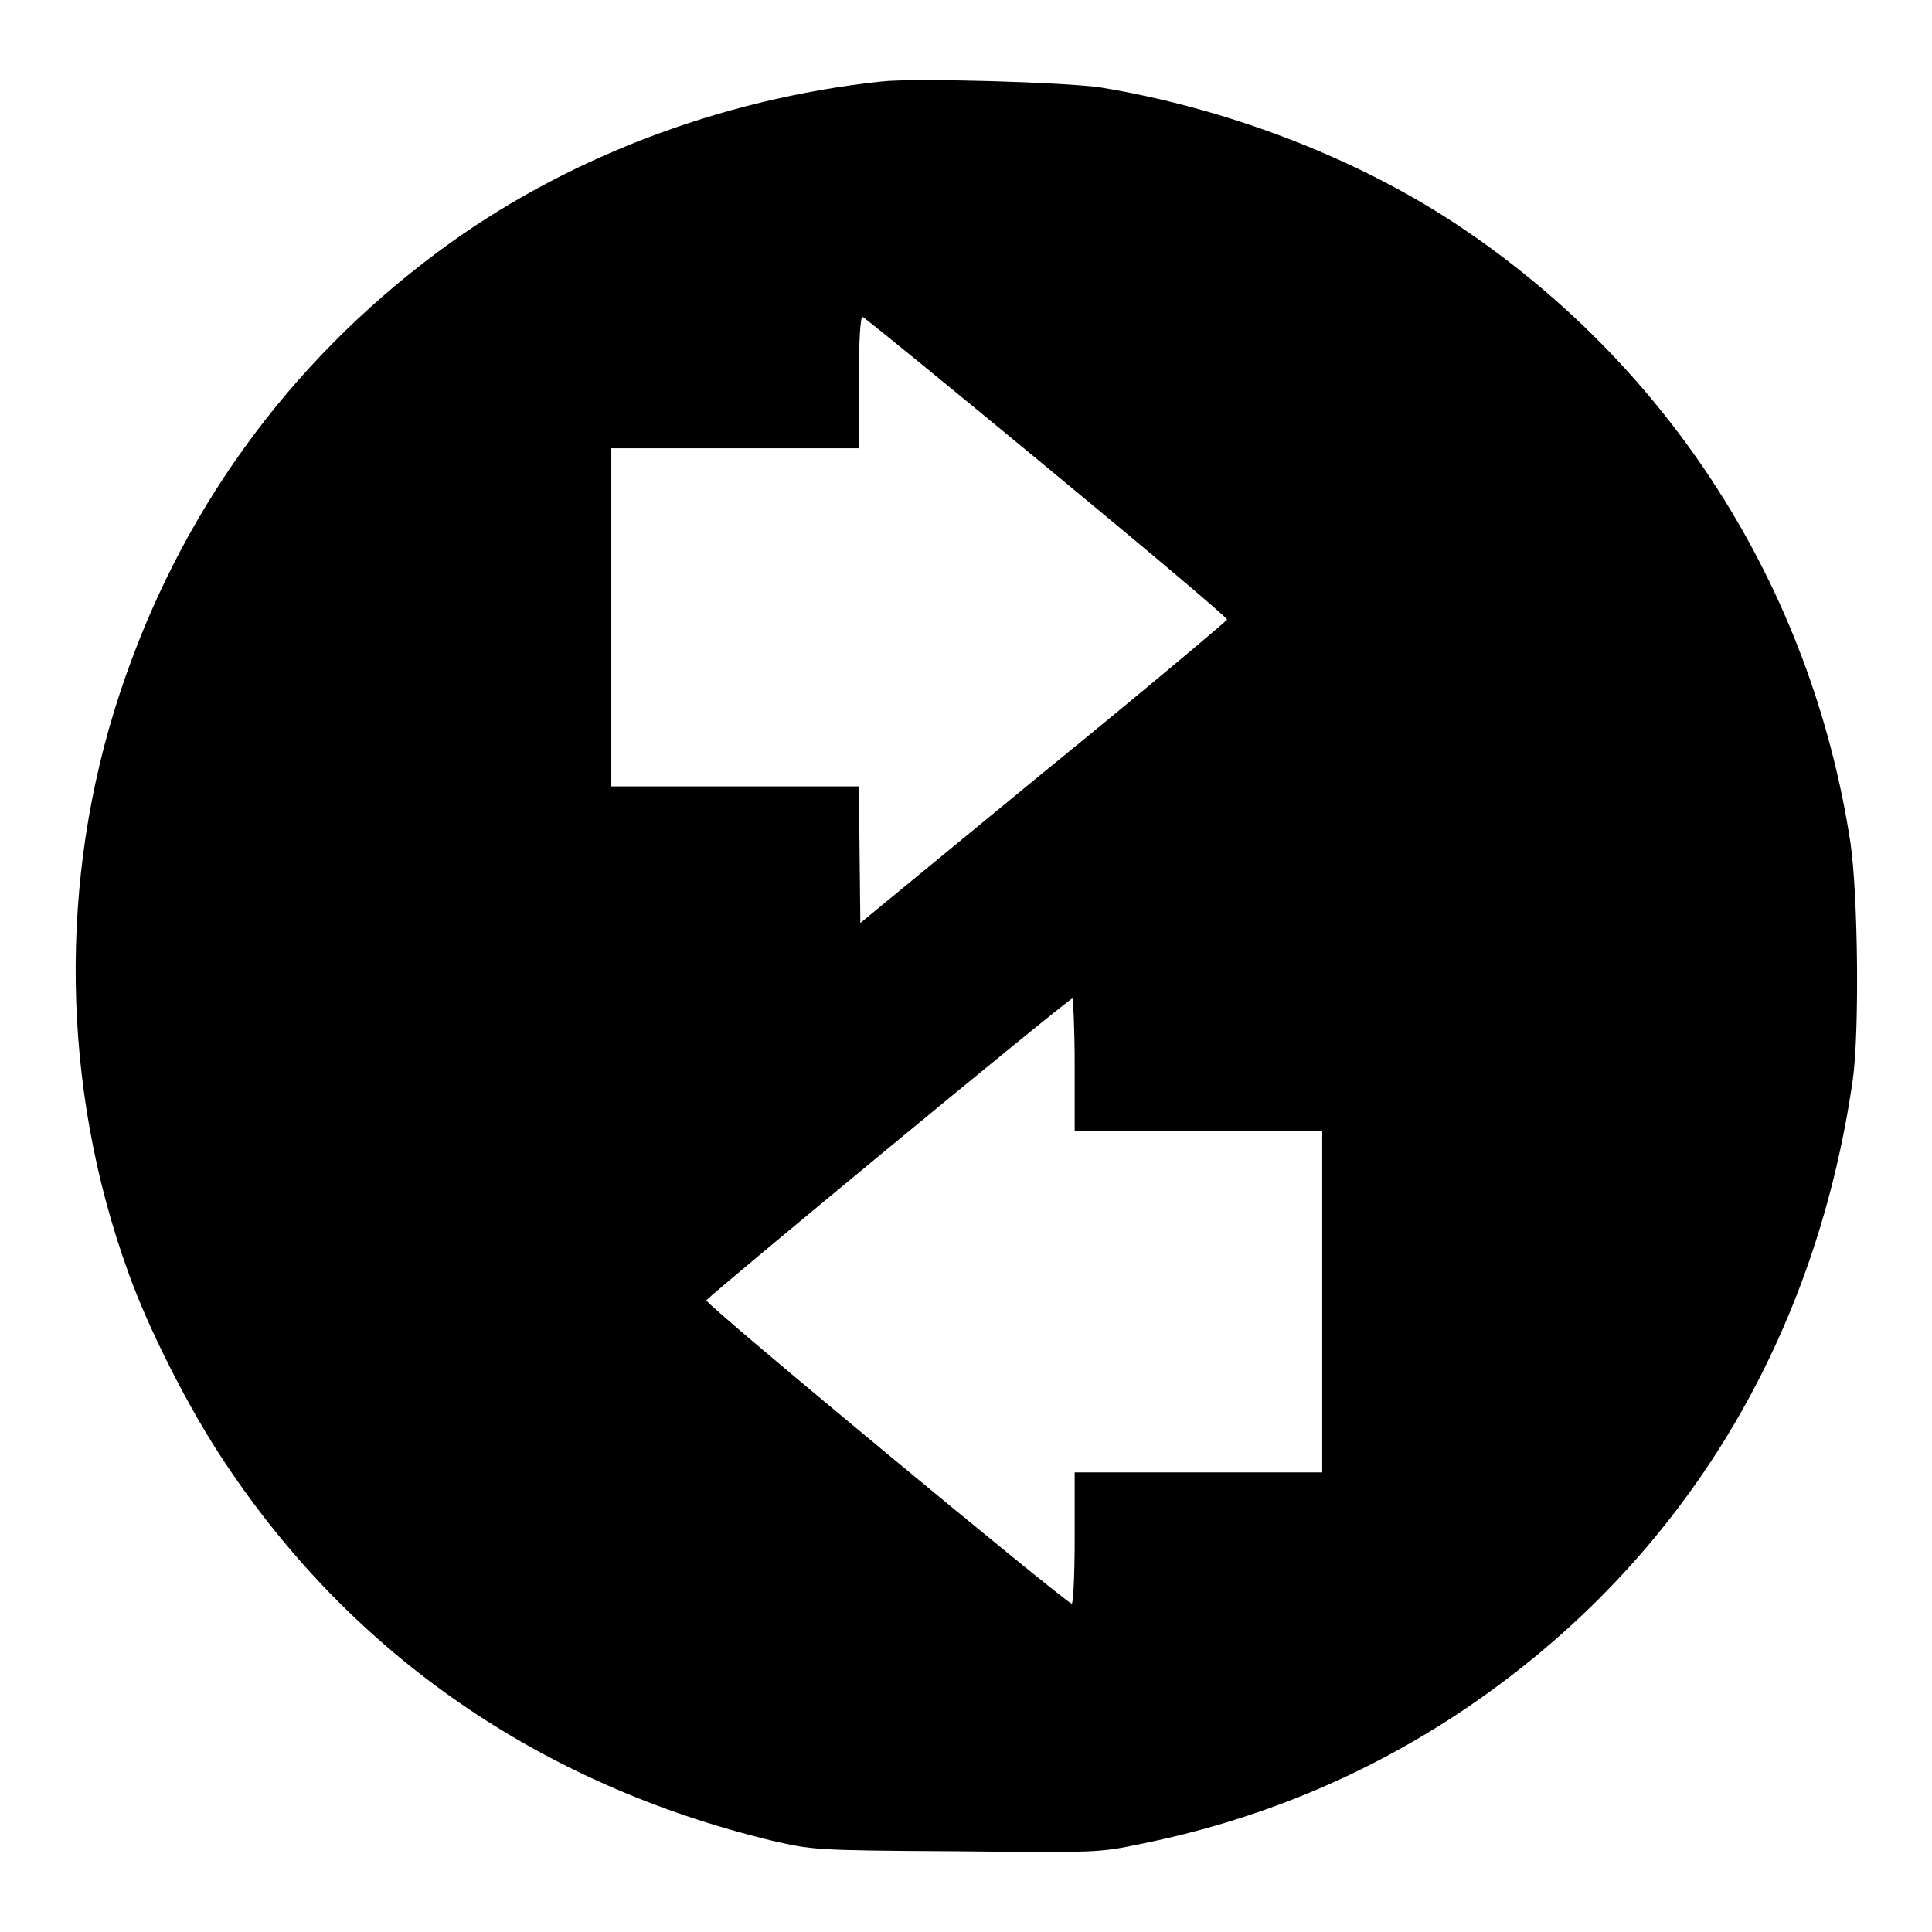
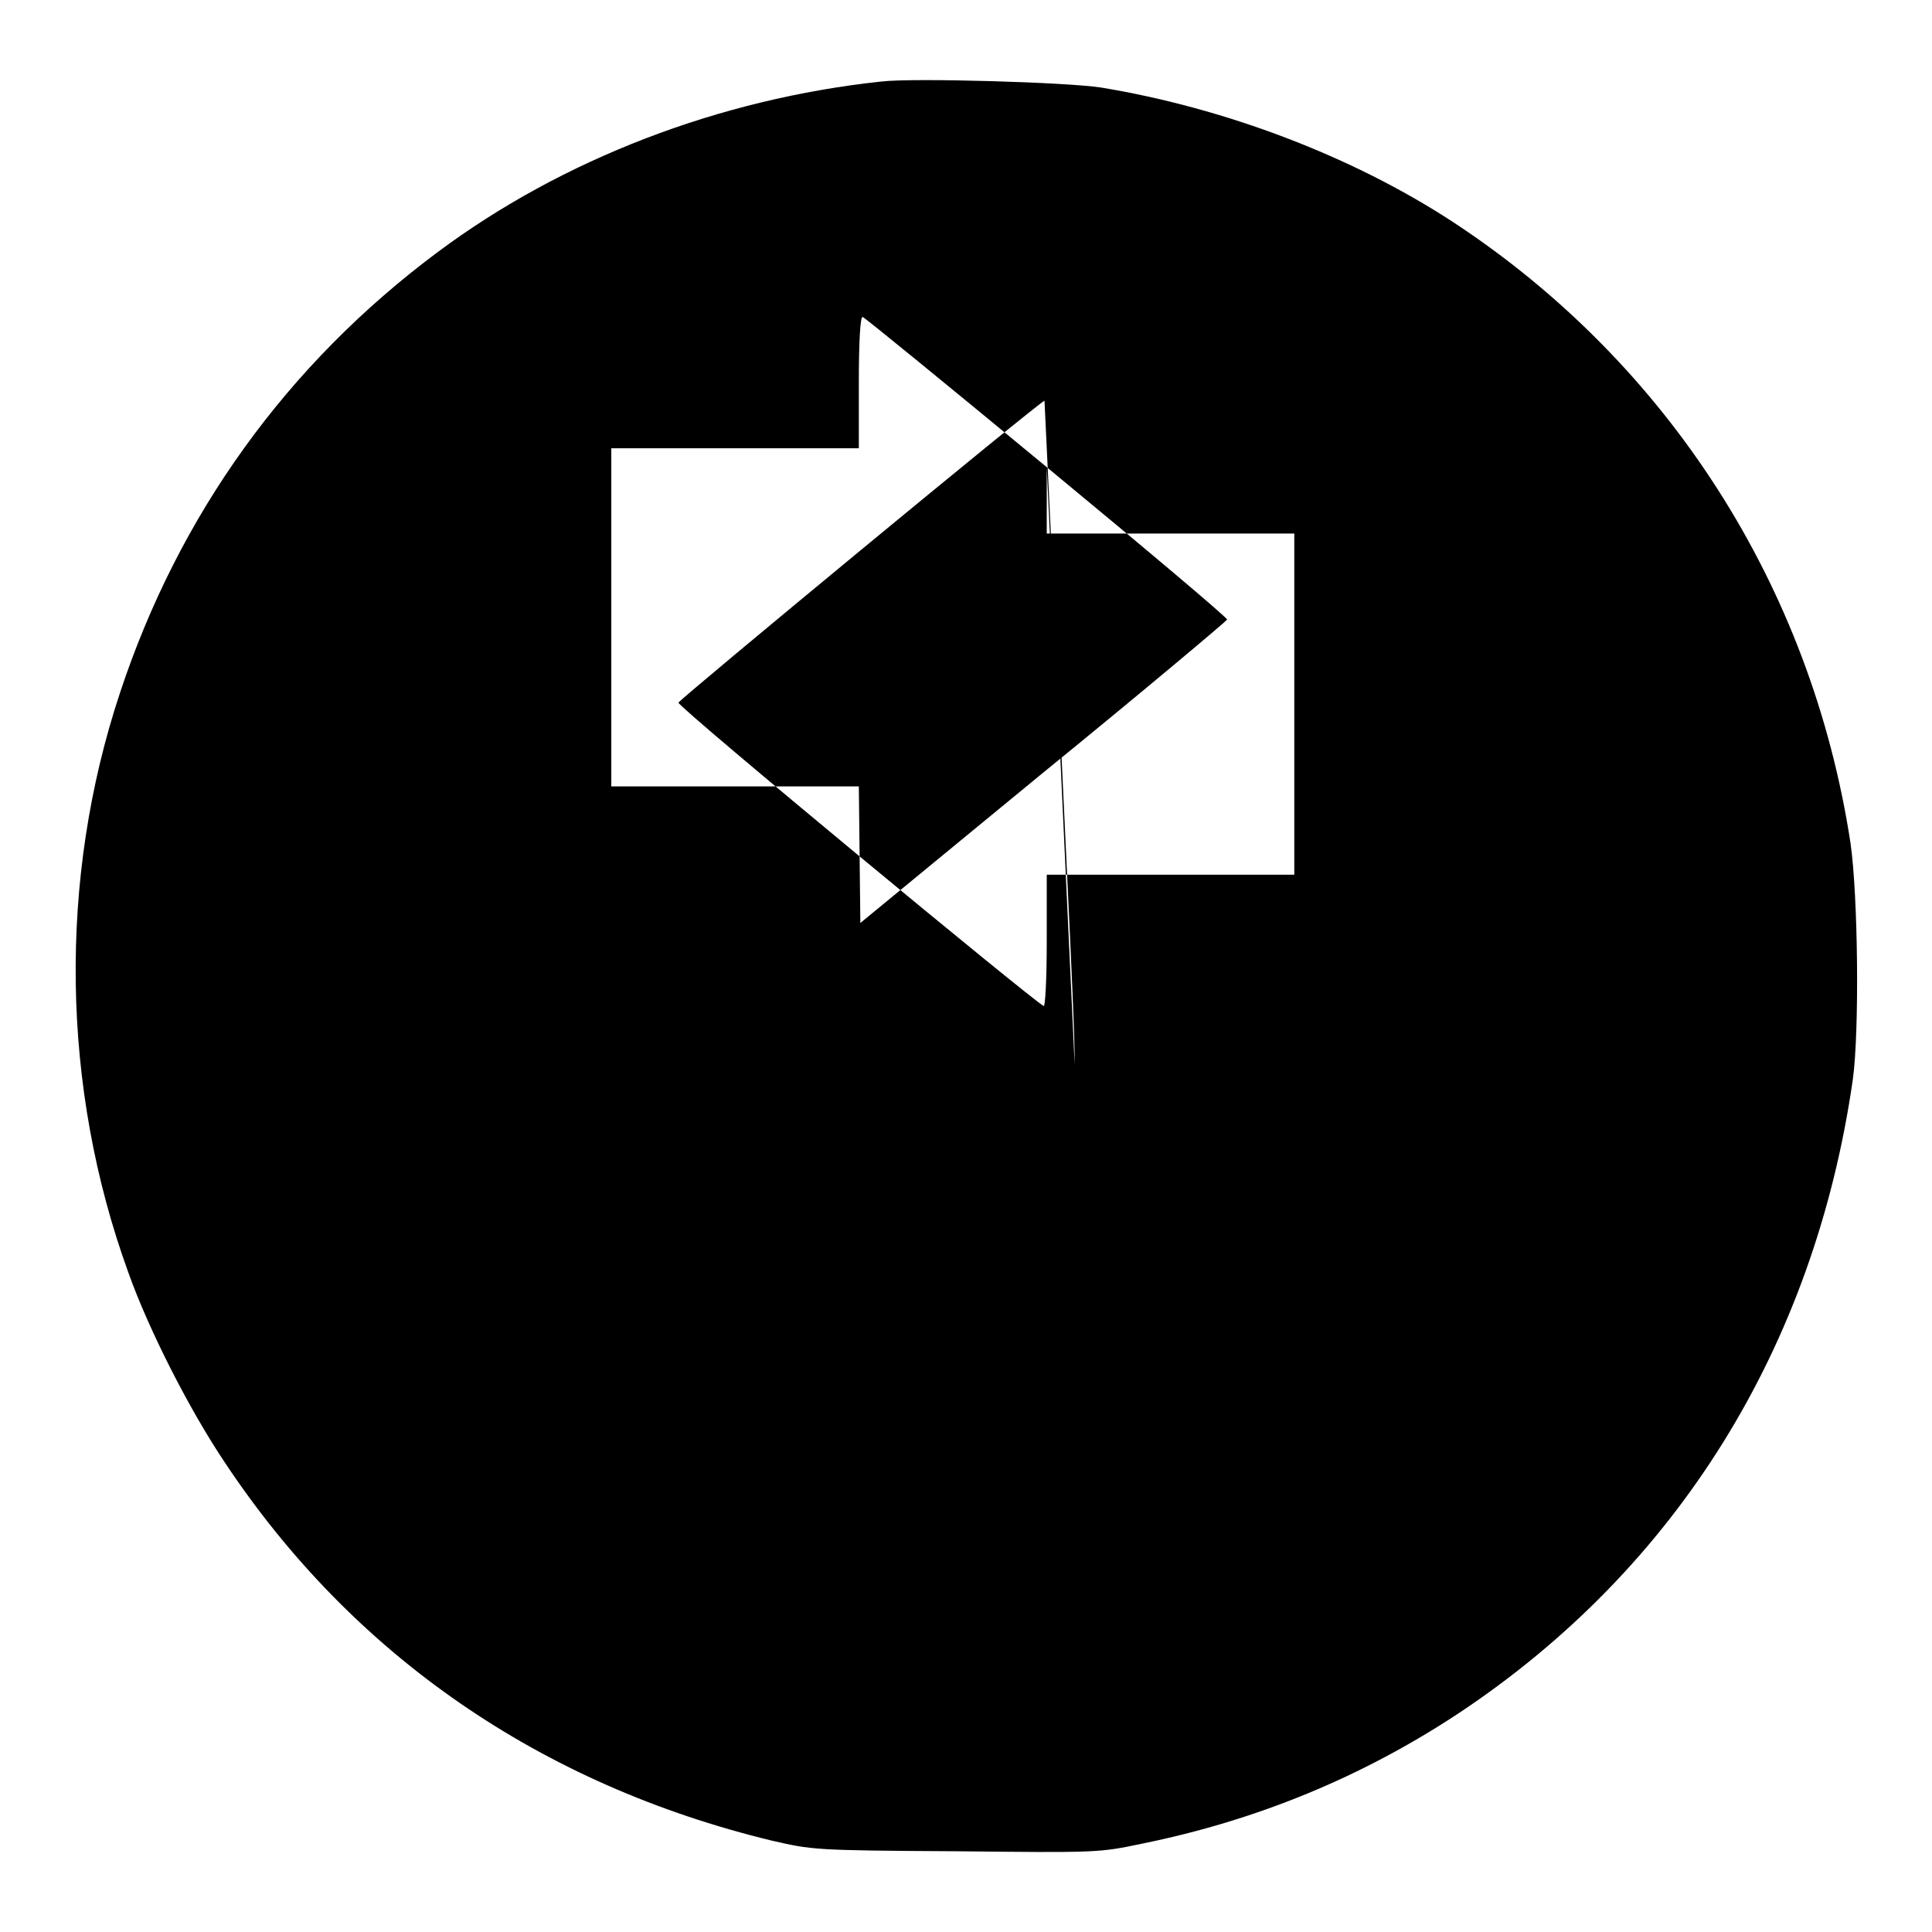
<svg xmlns="http://www.w3.org/2000/svg" version="1.1" x="0px" y="0px" viewBox="0 0 256 256" enable-background="new 0 0 256 256" xml:space="preserve">
  <g>
    <g>
      <g>
-         <path fill="#000000" d="M116.8,10.8c-21.5,2.3-42.3,10.3-58.8,22.6C38,48.3,23.7,68.2,15.9,91.8c-8.2,24.7-7.8,52.3,1.1,76.8c2.7,7.6,8.1,18.2,12.8,25.2c17,25.6,41.9,42.7,72.5,50.1c5.3,1.2,5.4,1.3,24.3,1.4c18.8,0.2,19,0.2,24.7-1c15.3-3.1,29.3-8.9,42-17.3c28.9-19.2,47.1-48.5,52.2-83.9c0.9-6.4,0.7-24.5-0.3-31.4C240,77.7,221,48.1,192.5,29.4c-13.3-8.7-30.2-15.1-46.6-17.8C141.4,10.9,121.1,10.3,116.8,10.8z M138.7,61.9c13.2,10.9,24,20,23.9,20.2c-0.1,0.2-11,9.4-24.4,20.3L114,122.3l-0.1-9.1l-0.1-9H97.4H81V81.8V59.4h16.4h16.4v-8.8c0-5.4,0.2-8.7,0.5-8.6C114.5,42,125.5,51,138.7,61.9z M142.4,141.1v8.8h16.4h16.4v22.6v22.6h-16.4h-16.4v8.8c0,5-0.2,8.7-0.4,8.6c-1.1-0.4-48.6-39.7-48.4-40.2c0.2-0.5,48-40,48.5-40C142.2,132.3,142.4,136.3,142.4,141.1z" />
+         <path fill="#000000" d="M116.8,10.8c-21.5,2.3-42.3,10.3-58.8,22.6C38,48.3,23.7,68.2,15.9,91.8c-8.2,24.7-7.8,52.3,1.1,76.8c2.7,7.6,8.1,18.2,12.8,25.2c17,25.6,41.9,42.7,72.5,50.1c5.3,1.2,5.4,1.3,24.3,1.4c18.8,0.2,19,0.2,24.7-1c15.3-3.1,29.3-8.9,42-17.3c28.9-19.2,47.1-48.5,52.2-83.9c0.9-6.4,0.7-24.5-0.3-31.4C240,77.7,221,48.1,192.5,29.4c-13.3-8.7-30.2-15.1-46.6-17.8C141.4,10.9,121.1,10.3,116.8,10.8z M138.7,61.9c13.2,10.9,24,20,23.9,20.2c-0.1,0.2-11,9.4-24.4,20.3L114,122.3l-0.1-9.1l-0.1-9H97.4H81V81.8V59.4h16.4h16.4v-8.8c0-5.4,0.2-8.7,0.5-8.6C114.5,42,125.5,51,138.7,61.9z v8.8h16.4h16.4v22.6v22.6h-16.4h-16.4v8.8c0,5-0.2,8.7-0.4,8.6c-1.1-0.4-48.6-39.7-48.4-40.2c0.2-0.5,48-40,48.5-40C142.2,132.3,142.4,136.3,142.4,141.1z" />
      </g>
    </g>
  </g>
</svg>